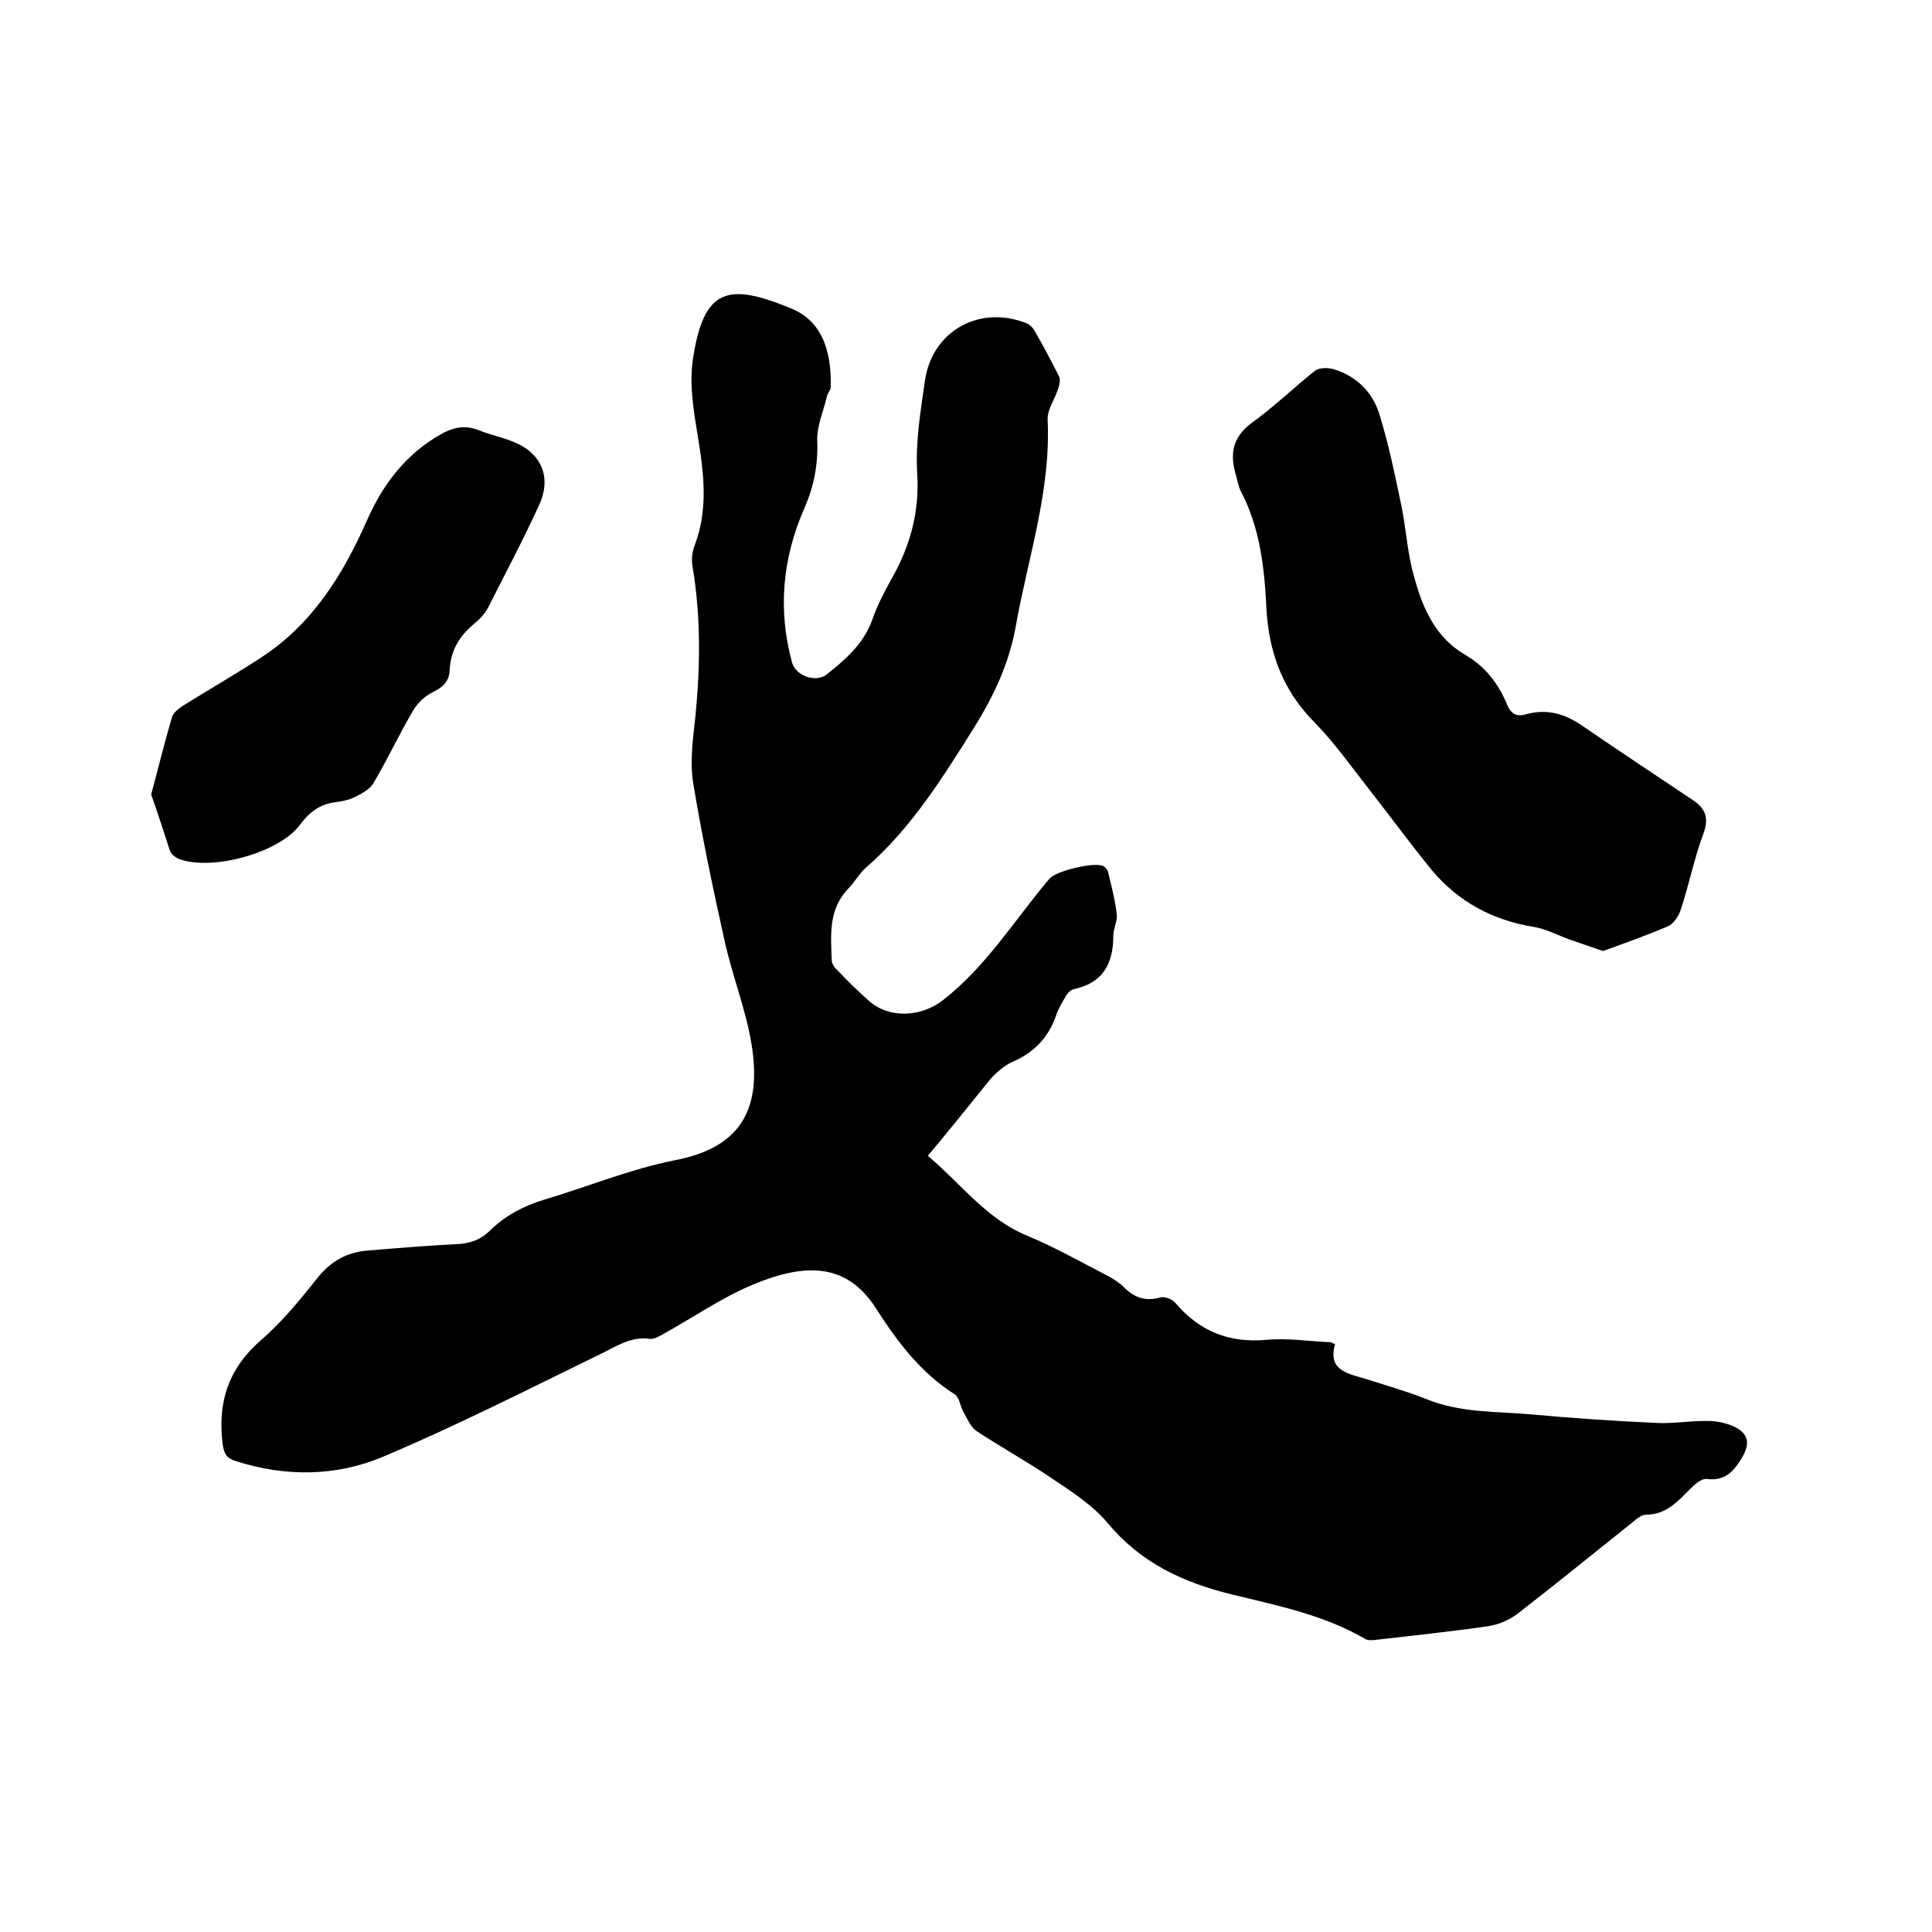
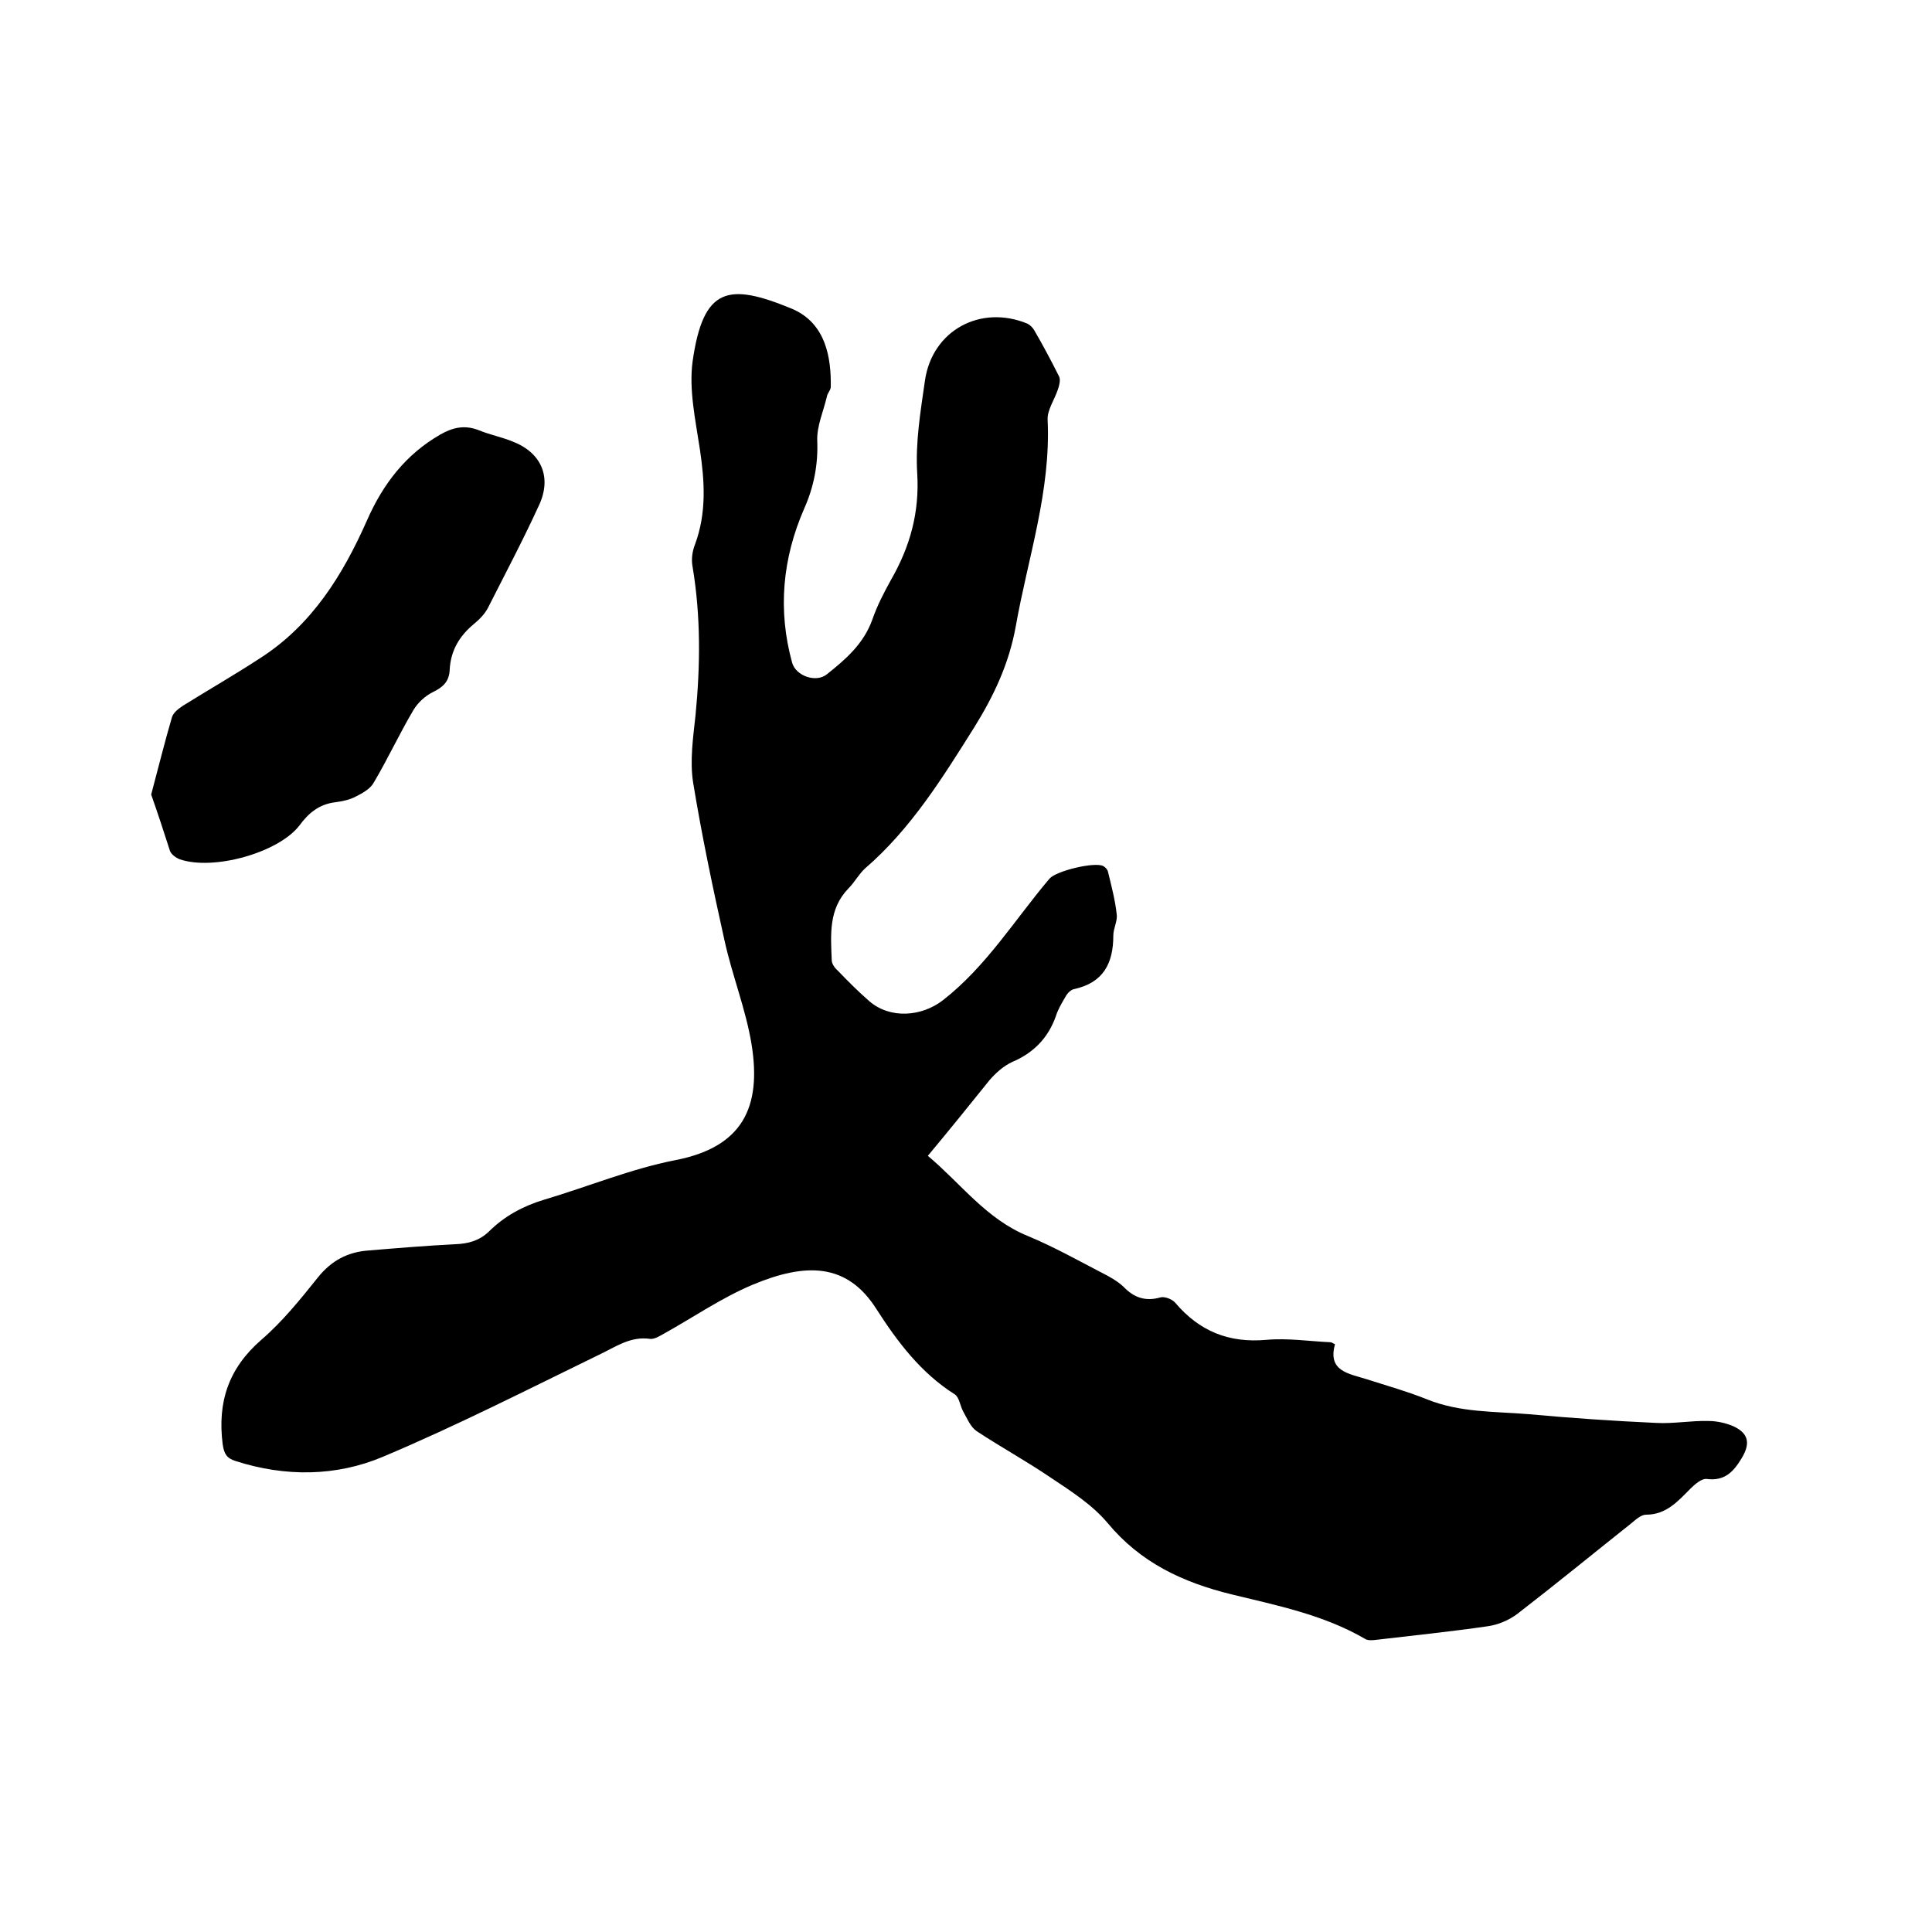
<svg xmlns="http://www.w3.org/2000/svg" enable-background="new 0 0 400 400" viewBox="0 0 400 400">
  <path d="m192.1 239.3c6.9 5.8 12.1 13.1 20.7 16.6 5.3 2.2 10.3 5 15.3 7.6 1.6.8 3.2 1.7 4.5 2.9 2.2 2.3 4.6 3.1 7.7 2.2.9-.2 2.4.4 3 1.1 5 5.9 11.1 8.4 18.9 7.7 4.4-.4 8.9.3 13.3.5.2 0 .4.2.9.4-1.6 5.7 3 6.1 6.7 7.3 4.1 1.3 8.3 2.5 12.3 4.1 6.9 2.8 14.1 2.5 21.2 3.1 8.7.8 17.5 1.4 26.3 1.8 3.6.2 7.2-.5 10.8-.4 1.7 0 3.6.4 5.2 1.1 3.2 1.5 3.5 3.6 1.7 6.6-1.7 2.8-3.5 4.8-7.3 4.3-1-.1-2.4 1.1-3.3 2-2.6 2.6-5 5.4-9.2 5.4-1.1 0-2.2 1.1-3.2 1.9-7.8 6.2-15.5 12.5-23.4 18.6-1.7 1.3-4 2.3-6.2 2.6-7.6 1.1-15.3 1.9-23 2.8-.8.1-1.8.2-2.4-.2-8.6-5-18.2-6.9-27.6-9.2-10.2-2.5-18.9-6.6-25.7-14.8-3.2-3.8-7.6-6.6-11.8-9.4-5-3.4-10.3-6.3-15.3-9.6-1.3-.9-2-2.7-2.8-4.1-.6-1.1-.8-2.9-1.7-3.5-7-4.4-11.9-10.9-16.2-17.6-6.1-9.7-14.7-9.7-25.7-5.1-6.4 2.7-12.2 6.7-18.3 10.1-.9.5-2 1.2-2.9 1.1-4.1-.6-7.2 1.7-10.6 3.3-14.8 7.2-29.5 14.7-44.7 21.1-9.7 4.1-20.2 4.2-30.5.9-1.9-.6-2.4-1.5-2.7-3.5-1.1-8.7 1.2-15.7 8-21.6 4.4-3.8 8.1-8.4 11.7-12.9 2.8-3.5 6.2-5.3 10.5-5.6 6-.5 12-1 18-1.3 2.6-.1 4.9-.7 6.9-2.6 3.2-3.2 7.1-5.3 11.4-6.6 9.1-2.7 18-6.4 27.2-8.2 14-2.7 17.9-11 15.8-24-1.2-7.3-4-14.2-5.6-21.5-2.4-10.8-4.7-21.7-6.5-32.7-.7-4.5 0-9.3.5-13.9 1-10.3 1.1-20.5-.6-30.7-.3-1.5-.1-3.2.5-4.7 2.4-6.5 2-13 1-19.7-.9-6-2.3-12.3-1.5-18.2 2.2-15.4 7.4-16.3 20.5-10.9 7.2 3 8.2 10.4 8.1 16.2 0 .7-.7 1.3-.8 2-.7 3-2.1 6.1-2 9.1.2 5-.7 9.6-2.7 14.1-4.5 10.3-5.5 21-2.5 31.9.8 2.8 5 4.2 7.2 2.4 3.9-3.1 7.6-6.3 9.4-11.3 1-2.9 2.4-5.6 3.9-8.3 3.9-6.8 5.9-13.9 5.4-22-.4-6.4.7-12.9 1.6-19.2 1.5-10.4 11.5-15.8 21.2-11.8.6.3 1.2.9 1.5 1.5 1.8 3.1 3.5 6.3 5.1 9.5.3.7 0 1.9-.3 2.7-.7 2.1-2.2 4.2-2.1 6.2.7 14.8-4.1 28.6-6.6 42.8-1.4 7.7-4.5 14.3-8.6 20.9-6.6 10.5-13.1 21-22.6 29.2-1.3 1.2-2.2 2.9-3.4 4.1-4.2 4.3-3.7 9.6-3.5 14.9 0 .7.6 1.6 1.2 2.1 2.1 2.2 4.3 4.4 6.6 6.4 4.3 3.7 10.8 3.2 15.2-.2 9-7 14.9-16.7 22.1-25.2 1.4-1.6 9.3-3.5 11.1-2.6.4.2.9.7 1 1.2.7 2.9 1.5 5.9 1.8 8.8.2 1.4-.7 2.9-.7 4.4 0 5.8-2.1 9.8-8.2 11.1-.8.2-1.5 1.1-1.9 1.9-.7 1.2-1.4 2.4-1.8 3.7-1.6 4.5-4.6 7.6-9.1 9.5-1.7.8-3.3 2.2-4.6 3.7-4.1 5.1-8.3 10.3-12.8 15.7z" />
-   <path d="m331.9 196.9c-2.6-.9-4.7-1.6-6.7-2.3-2.6-.9-5.1-2.3-7.7-2.7-8.5-1.4-15.6-5.2-21.1-11.8-4.4-5.4-8.5-11-12.8-16.5-3.7-4.7-7.2-9.7-11.4-14-6.6-6.6-9.5-14.5-10-23.6-.4-8.3-1.3-16.7-5.3-24.3-.5-1-.7-2.2-1-3.3-1.3-4.3-.8-7.8 3.2-10.8 4.6-3.3 8.7-7.3 13.1-10.8.9-.7 2.6-.7 3.8-.4 4.8 1.4 8.2 4.8 9.6 9.4 1.9 6.1 3.2 12.5 4.5 18.7.9 4.3 1.2 8.8 2.2 13.1 1.8 7.1 4.2 14 11.1 18 4.1 2.4 6.8 5.9 8.6 10.2.7 1.8 1.8 2.7 3.9 2.1 4.2-1.2 8-.2 11.6 2.3 7.6 5.2 15.3 10.3 22.9 15.4 2.6 1.7 3.5 3.6 2.3 6.9-1.9 5.1-3 10.6-4.7 15.8-.4 1.3-1.5 3-2.7 3.5-4.5 1.9-9 3.5-13.4 5.1z" />
  <path d="m31.3 164.5c1.5-5.6 2.8-10.9 4.3-16 .3-1 1.4-1.8 2.3-2.4 5.3-3.3 10.7-6.4 15.9-9.8 10.8-6.9 17.2-17.3 22.2-28.6 3.3-7.5 8-13.6 15.1-17.7 2.6-1.5 5.1-2.1 8.1-.9 2.2.9 4.7 1.4 6.9 2.3 6 2.3 8.2 7.4 5.5 13.2-3.3 7.2-7 14.2-10.6 21.3-.7 1.3-1.8 2.4-2.9 3.3-3 2.5-4.8 5.5-5 9.5-.1 2.4-1.4 3.6-3.5 4.6-1.6.8-3.1 2.2-4 3.7-2.9 4.9-5.3 10.1-8.2 15-.7 1.3-2.3 2.2-3.7 2.9-1.3.7-2.8 1-4.3 1.2-3.3.4-5.5 2.2-7.4 4.8-4.4 5.7-17.9 9.4-24.8 7-.8-.3-1.7-1-2-1.7-1.3-4.1-2.6-8-3.9-11.7z" />
</svg>